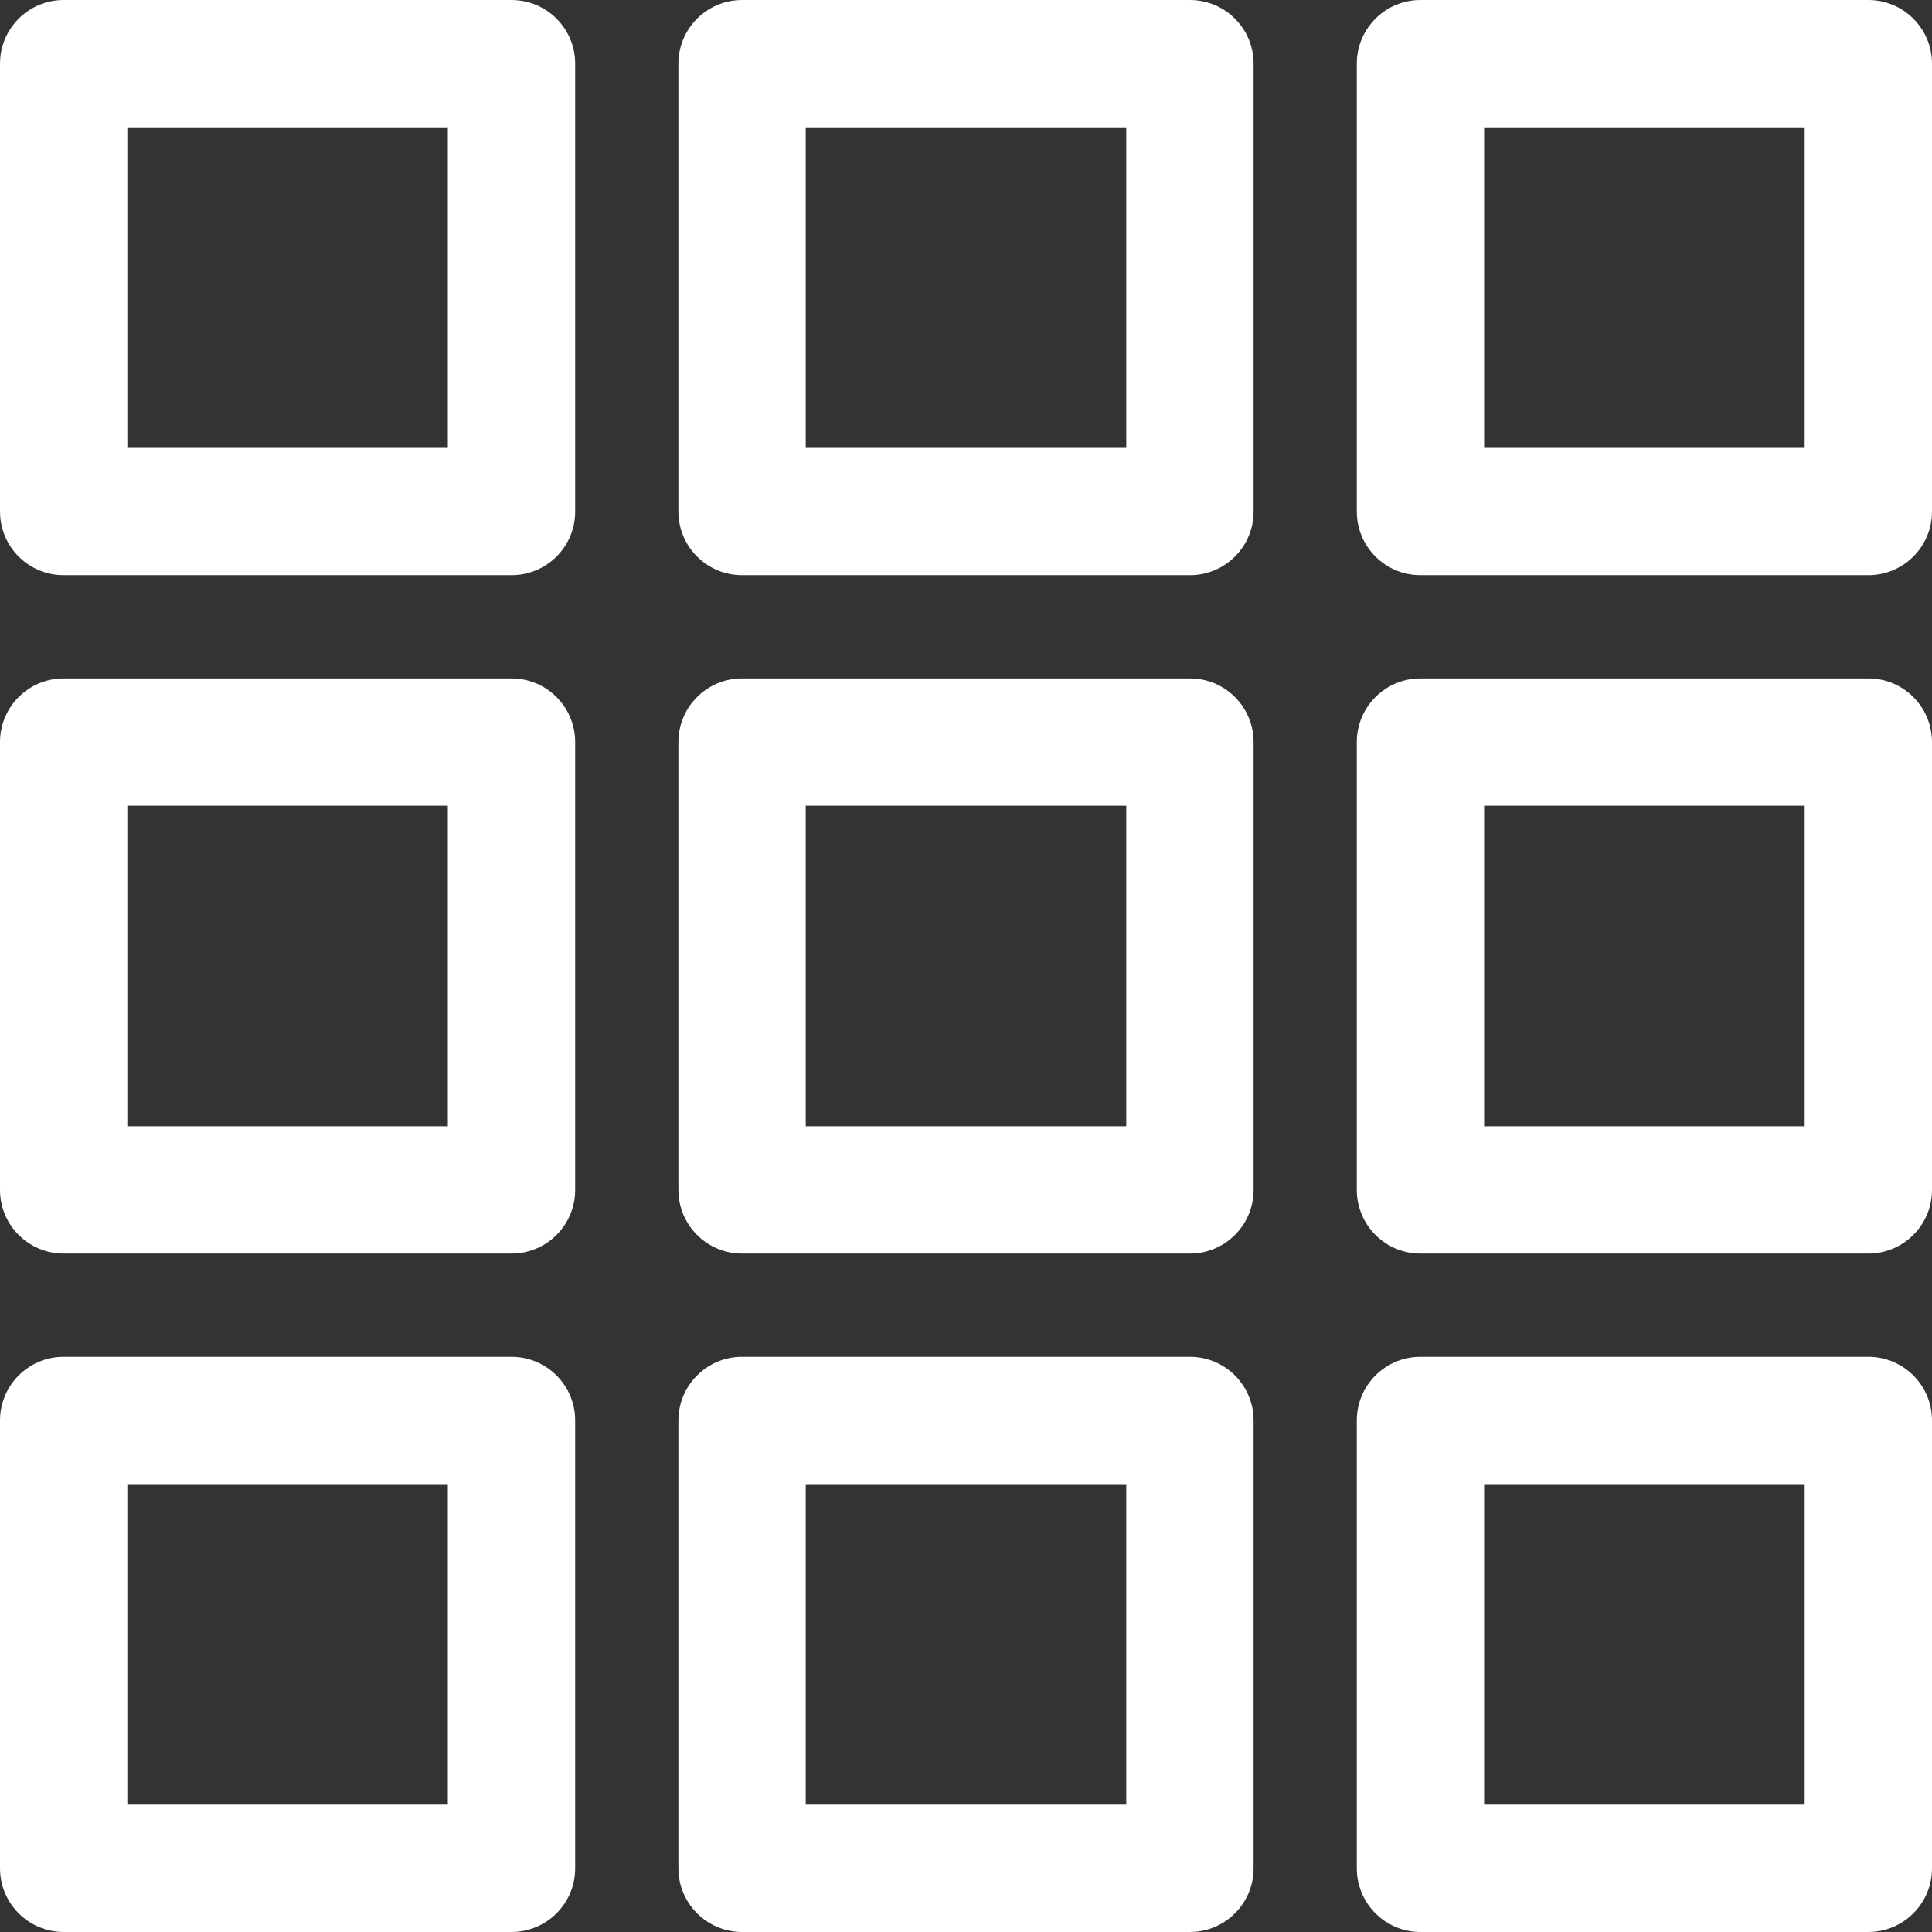
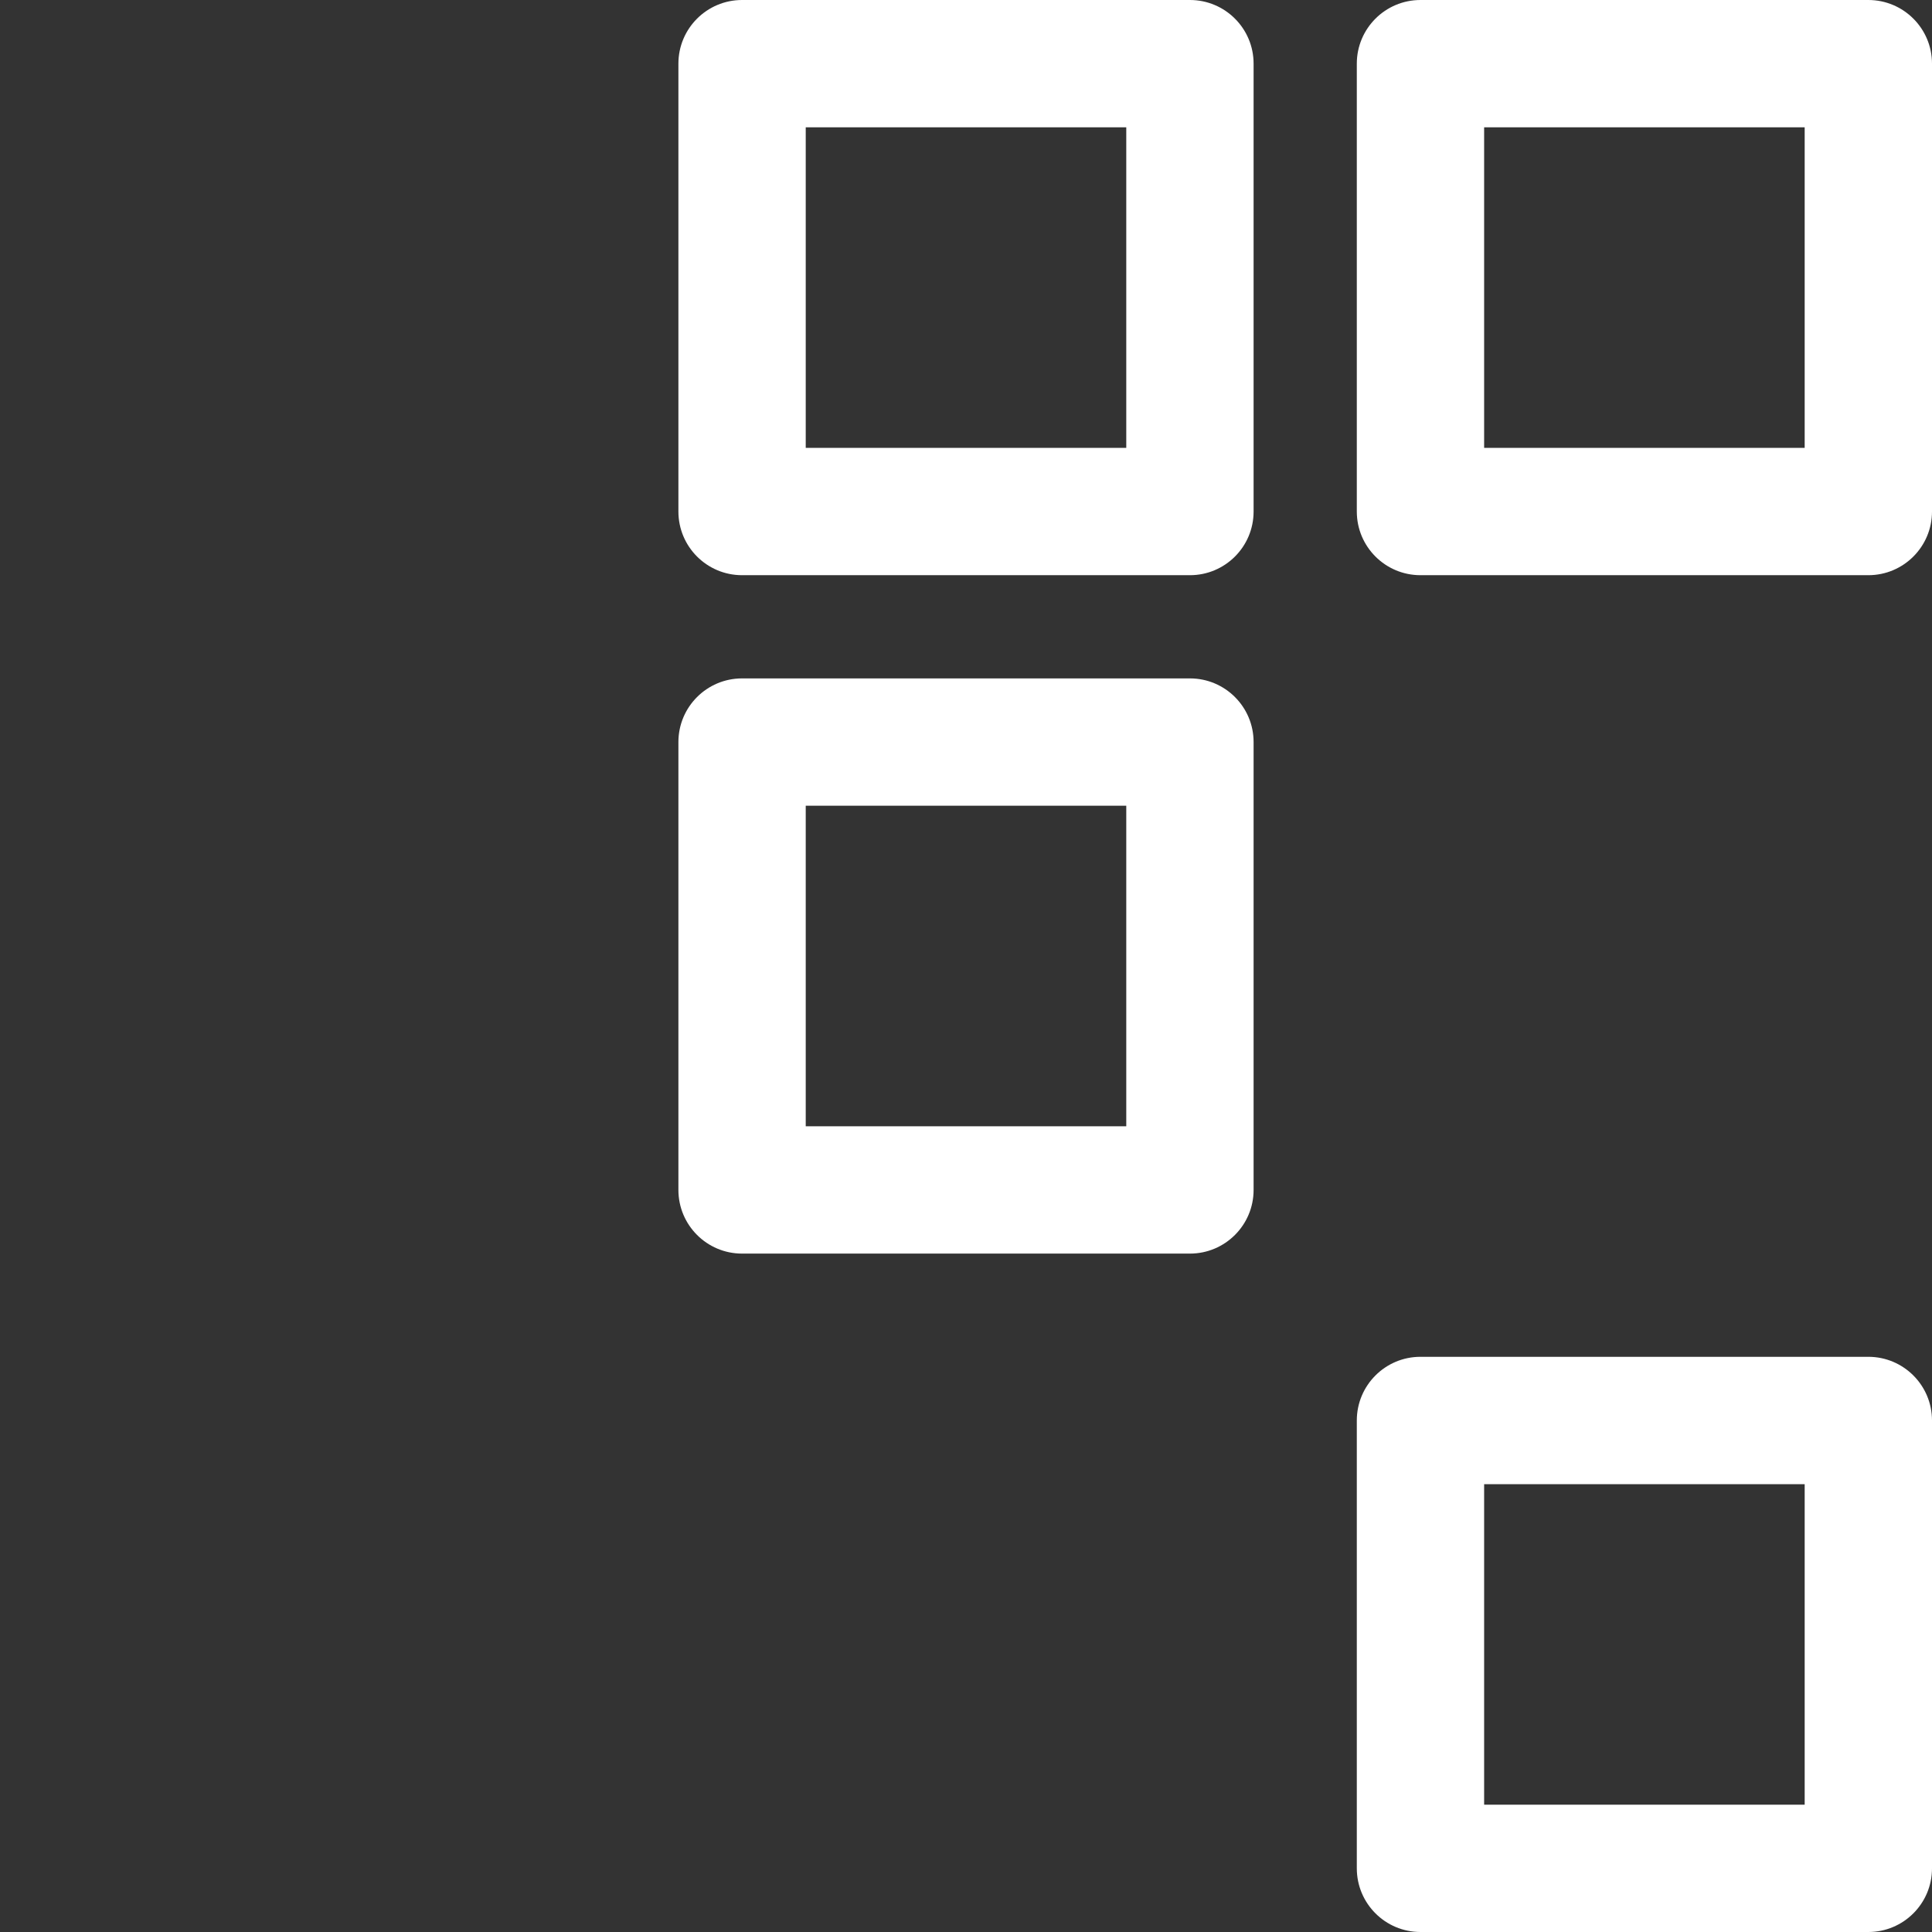
<svg xmlns="http://www.w3.org/2000/svg" version="1.1" id="Layer_1" x="0px" y="0px" width="75.867px" height="75.867px" viewBox="0 0 75.867 75.867" enable-background="new 0 0 75.867 75.867" xml:space="preserve">
  <rect x="0" y="0" width="75.867" height="75.867" fill="#333333" stroke="none" />
  <g>
    <g>
-       <path fill="#FFFFFF" d="M20.086,22.587H2.5c-1.381,0-2.5-1.119-2.5-2.5V2.5C0,1.119,1.12,0,2.5,0h17.586    c1.381,0,2.5,1.119,2.5,2.5v17.587C22.586,21.468,21.467,22.587,20.086,22.587z M5,17.587h12.586V5H5V17.587z" />
-     </g>
+       </g>
    <g>
      <path fill="#FFFFFF" d="M46.727,49.227H29.14c-1.381,0-2.5-1.119-2.5-2.5V29.14c0-1.381,1.119-2.5,2.5-2.5h17.587    c1.381,0,2.5,1.119,2.5,2.5v17.587C49.227,48.107,48.108,49.227,46.727,49.227z M31.64,44.227h12.587V31.64H31.64V44.227z" />
    </g>
    <g>
-       <path fill="#FFFFFF" d="M20.086,49.227H2.5c-1.381,0-2.5-1.119-2.5-2.5V29.14c0-1.381,1.119-2.5,2.5-2.5h17.586    c1.381,0,2.5,1.119,2.5,2.5v17.587C22.586,48.107,21.467,49.227,20.086,49.227z M5,44.227h12.586V31.64H5V44.227z" />
-     </g>
+       </g>
    <g>
-       <path fill="#FFFFFF" d="M73.367,49.227H55.78c-1.381,0-2.5-1.119-2.5-2.5V29.14c0-1.381,1.119-2.5,2.5-2.5h17.587    c1.381,0,2.5,1.119,2.5,2.5v17.587C75.867,48.107,74.748,49.227,73.367,49.227z M58.28,44.227h12.587V31.64H58.28V44.227z" />
-     </g>
+       </g>
    <g>
      <path fill="#FFFFFF" d="M73.367,75.867H55.78c-1.381,0-2.5-1.119-2.5-2.5V55.78c0-1.381,1.119-2.5,2.5-2.5h17.587    c1.381,0,2.5,1.119,2.5,2.5v17.587C75.867,74.748,74.748,75.867,73.367,75.867z M58.28,70.867h12.587V58.281H58.28V70.867z" />
    </g>
    <g>
-       <path fill="#FFFFFF" d="M20.086,75.867H2.5c-1.381,0-2.5-1.119-2.5-2.5V55.78c0-1.381,1.119-2.5,2.5-2.5h17.586    c1.381,0,2.5,1.119,2.5,2.5v17.587C22.586,74.748,21.467,75.867,20.086,75.867z M5,70.867h12.586V58.281H5V70.867z" />
-     </g>
+       </g>
    <g>
      <path fill="#FFFFFF" d="M73.367,22.587H55.78c-1.381,0-2.5-1.119-2.5-2.5V2.5c0-1.381,1.119-2.5,2.5-2.5h17.587    c1.381,0,2.5,1.119,2.5,2.5v17.587C75.867,21.468,74.748,22.587,73.367,22.587z M58.28,17.587h12.587V5H58.28V17.587z" />
    </g>
    <g>
      <path fill="#FFFFFF" d="M46.727,22.587H29.14c-1.381,0-2.5-1.119-2.5-2.5V2.5c0-1.381,1.119-2.5,2.5-2.5h17.587    c1.381,0,2.5,1.119,2.5,2.5v17.587C49.227,21.468,48.108,22.587,46.727,22.587z M31.64,17.587h12.587V5H31.64V17.587z" />
    </g>
    <g>
-       <path fill="#FFFFFF" d="M46.727,75.867H29.14c-1.381,0-2.5-1.119-2.5-2.5V55.78c0-1.381,1.119-2.5,2.5-2.5h17.587    c1.381,0,2.5,1.119,2.5,2.5v17.587C49.227,74.748,48.108,75.867,46.727,75.867z M31.64,70.867h12.587V58.281H31.64V70.867z" />
-     </g>
+       </g>
  </g>
</svg>